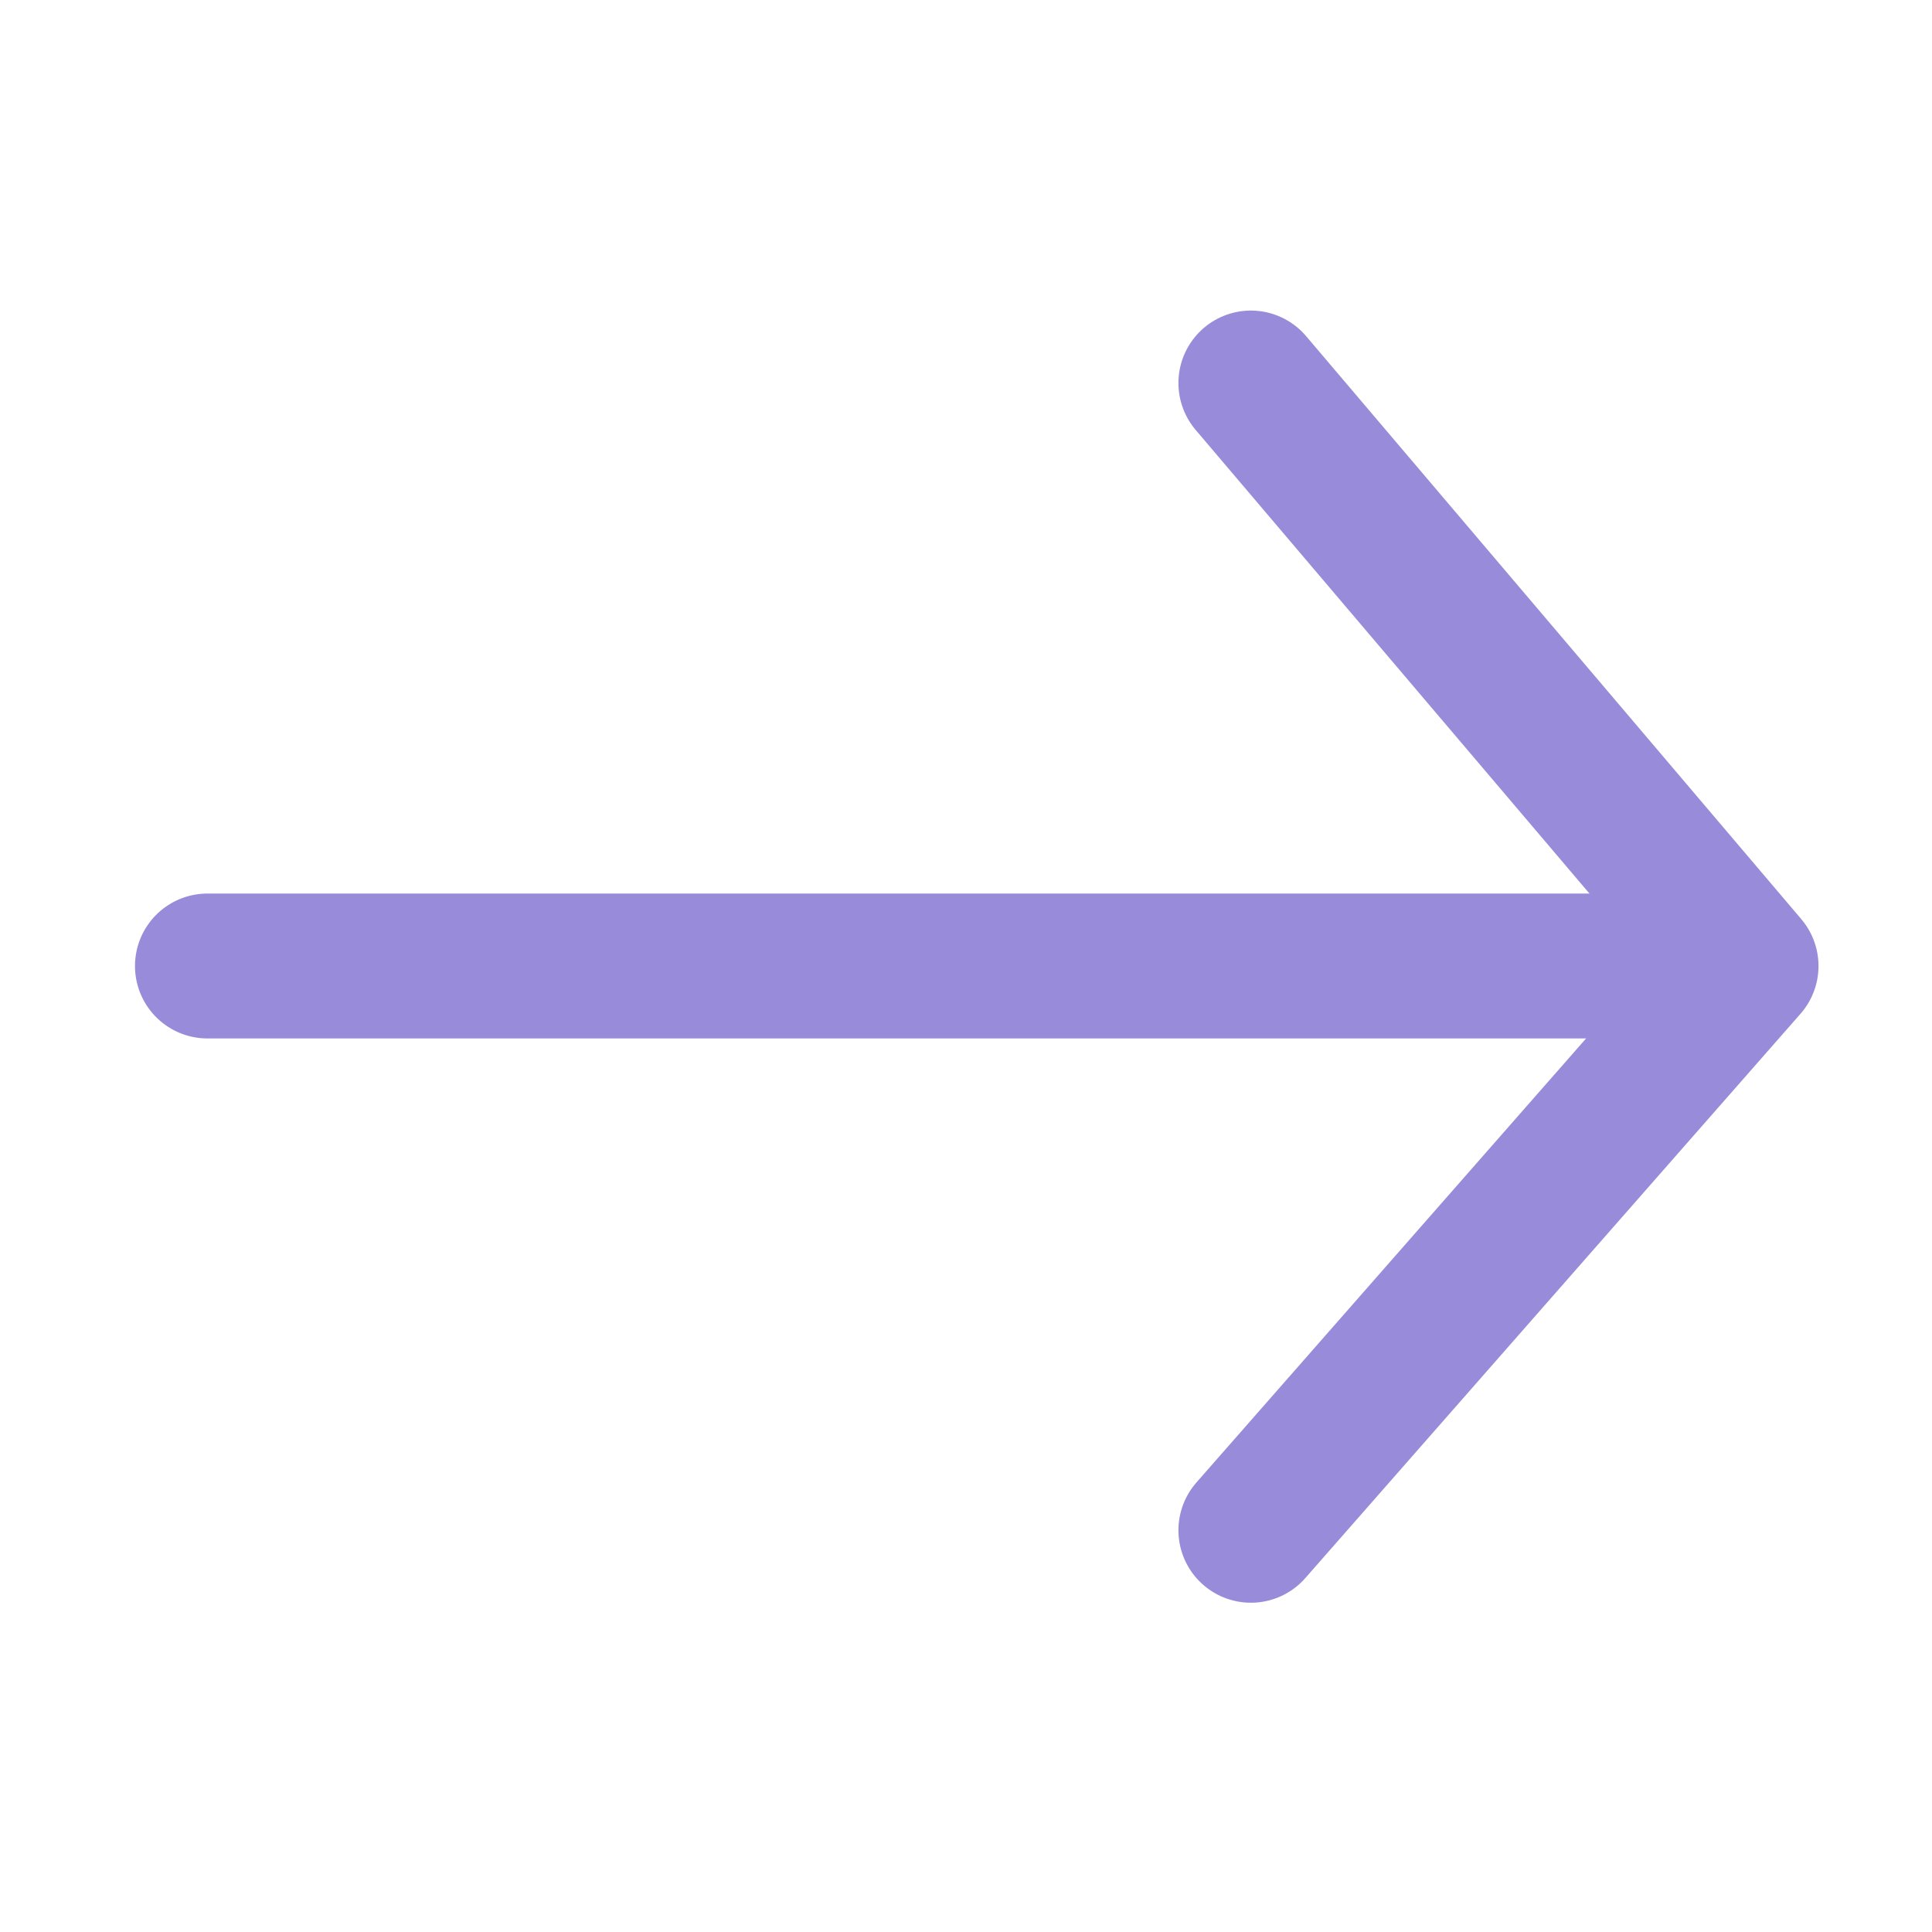
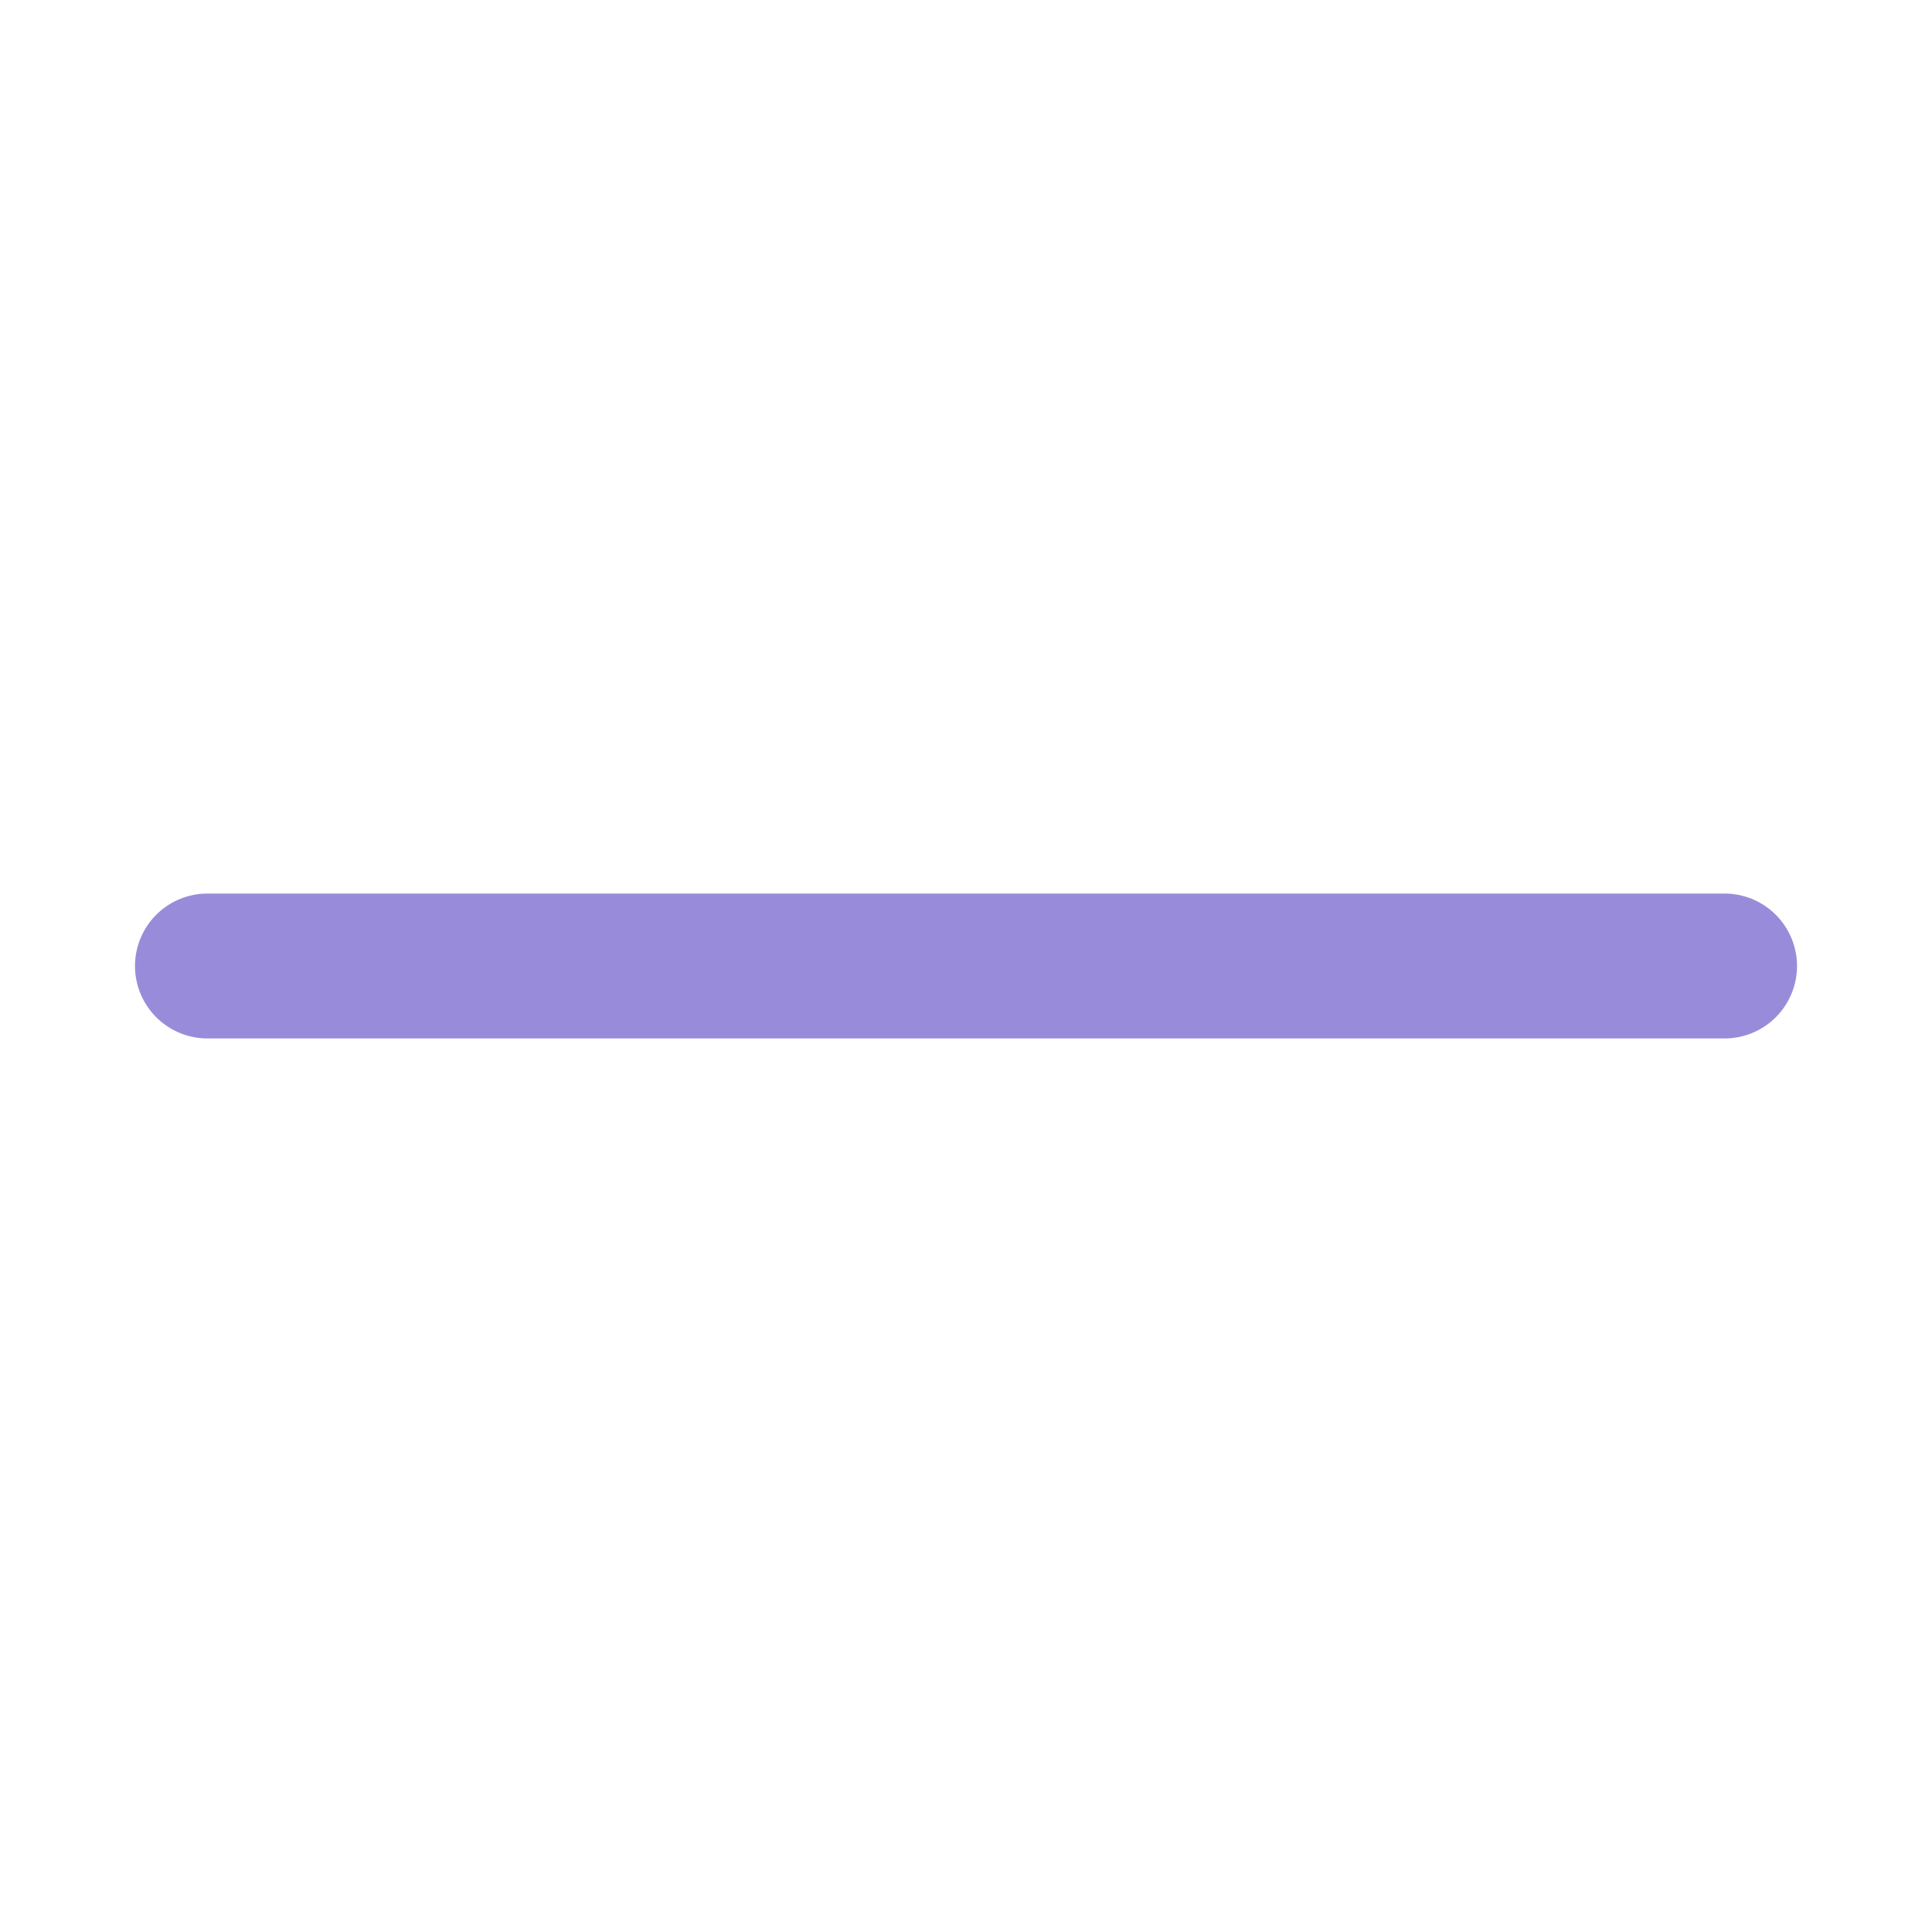
<svg xmlns="http://www.w3.org/2000/svg" xmlns:ns1="http://www.serif.com/" width="100%" height="100%" viewBox="0 0 60 60" xml:space="preserve" style="fill-rule:evenodd;clip-rule:evenodd;stroke-linecap:round;stroke-linejoin:round;stroke-miterlimit:1.5;">
  <rect id="Монтажная-область2" ns1:id="Монтажная область2" x="0" y="0" width="60" height="60" style="fill:none;" />
  <path d="M6.442,30l47.116,0" style="fill:none;stroke:#988cda;stroke-width:4.5px;" />
-   <path d="M38.847,11.895l15.378,18.105l-15.378,17.524" style="fill:none;stroke:#988cda;stroke-width:4.5px;" />
</svg>